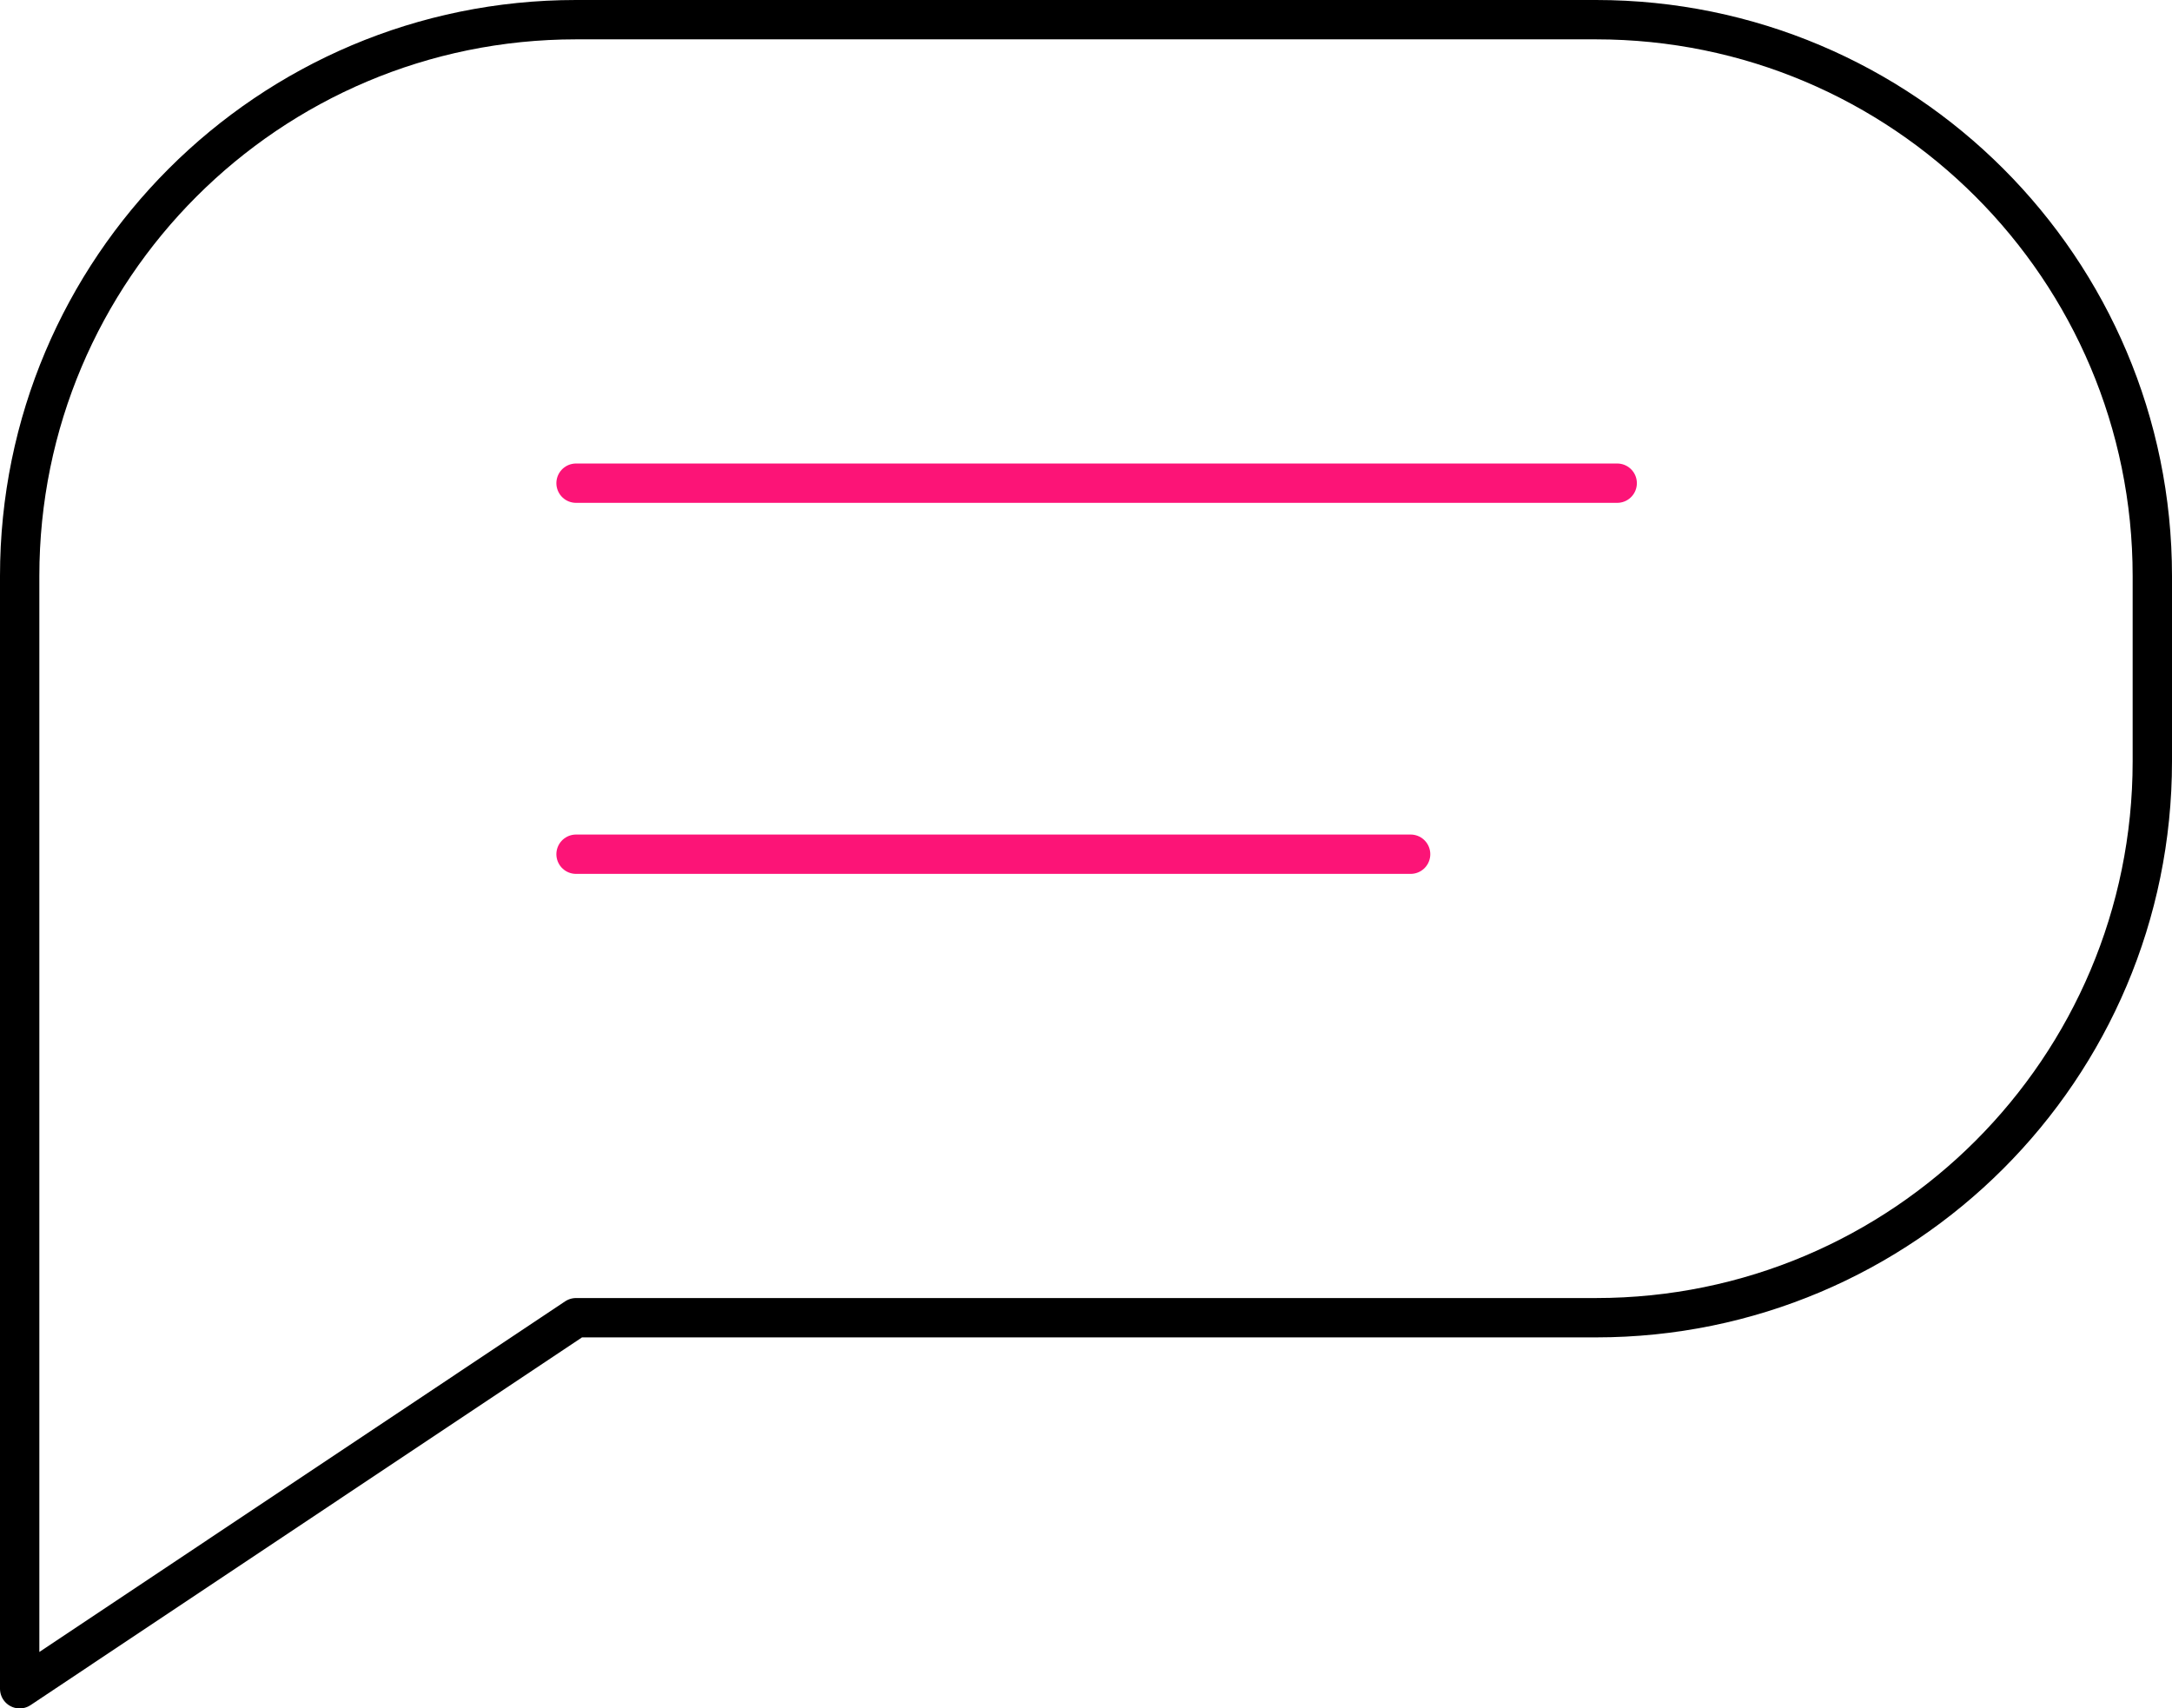
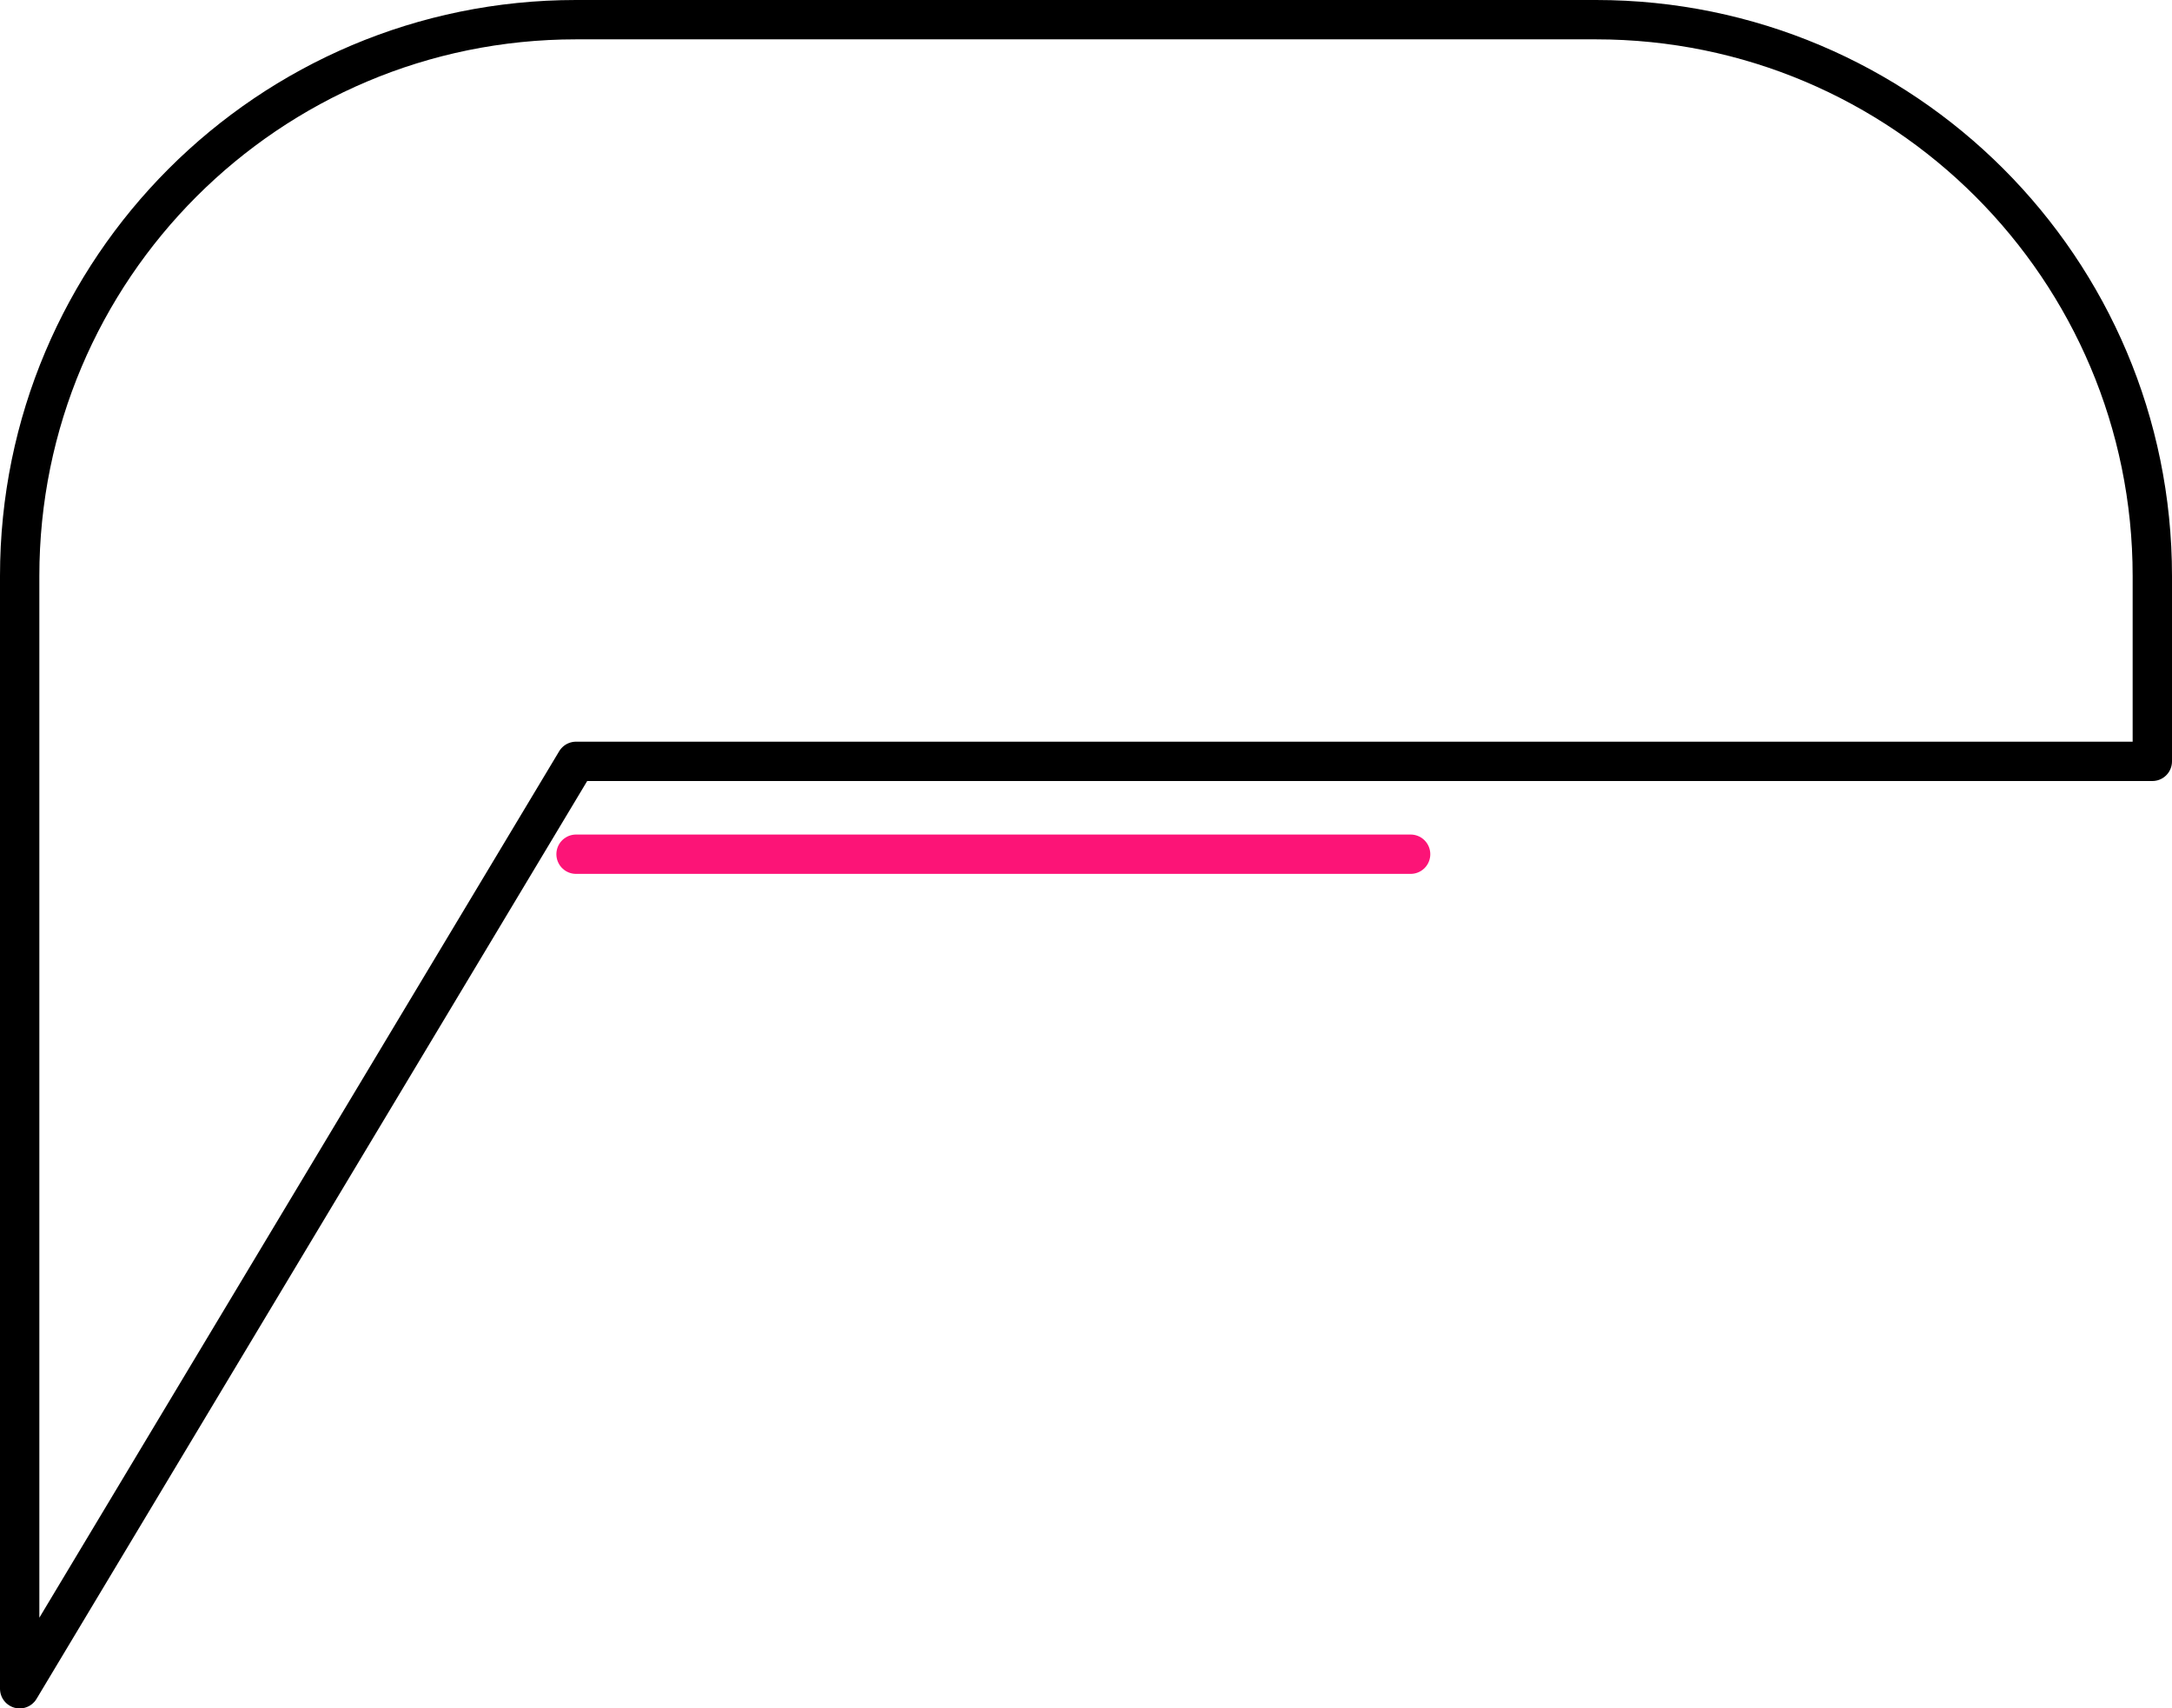
<svg xmlns="http://www.w3.org/2000/svg" id="Warstwa_1" width="55.2" height="43.42" viewBox="0 0 55.2 43.42">
  <defs>
    <style>.cls-1,.cls-2,.cls-3{fill:none;stroke-linecap:round;}.cls-1,.cls-3{stroke:#fc1477;}.cls-2{stroke:#000;}.cls-2,.cls-3{stroke-linejoin:round;}</style>
  </defs>
-   <path class="cls-2" d="M14.64.5h25.92c7.81,0,14.14,6.33,14.14,14.14v4.71c0,7.81-6.33,14.14-14.14,14.14H14.64L.5,42.92V14.64C.5,6.83,6.83.5,14.64.5Z" />
-   <path class="cls-1" d="M14.64,12.28h26.46" />
+   <path class="cls-2" d="M14.64.5h25.92c7.81,0,14.14,6.33,14.14,14.14v4.71H14.64L.5,42.92V14.64C.5,6.83,6.83.5,14.64.5Z" />
  <path class="cls-3" d="M14.64,21.71h21.21" />
</svg>